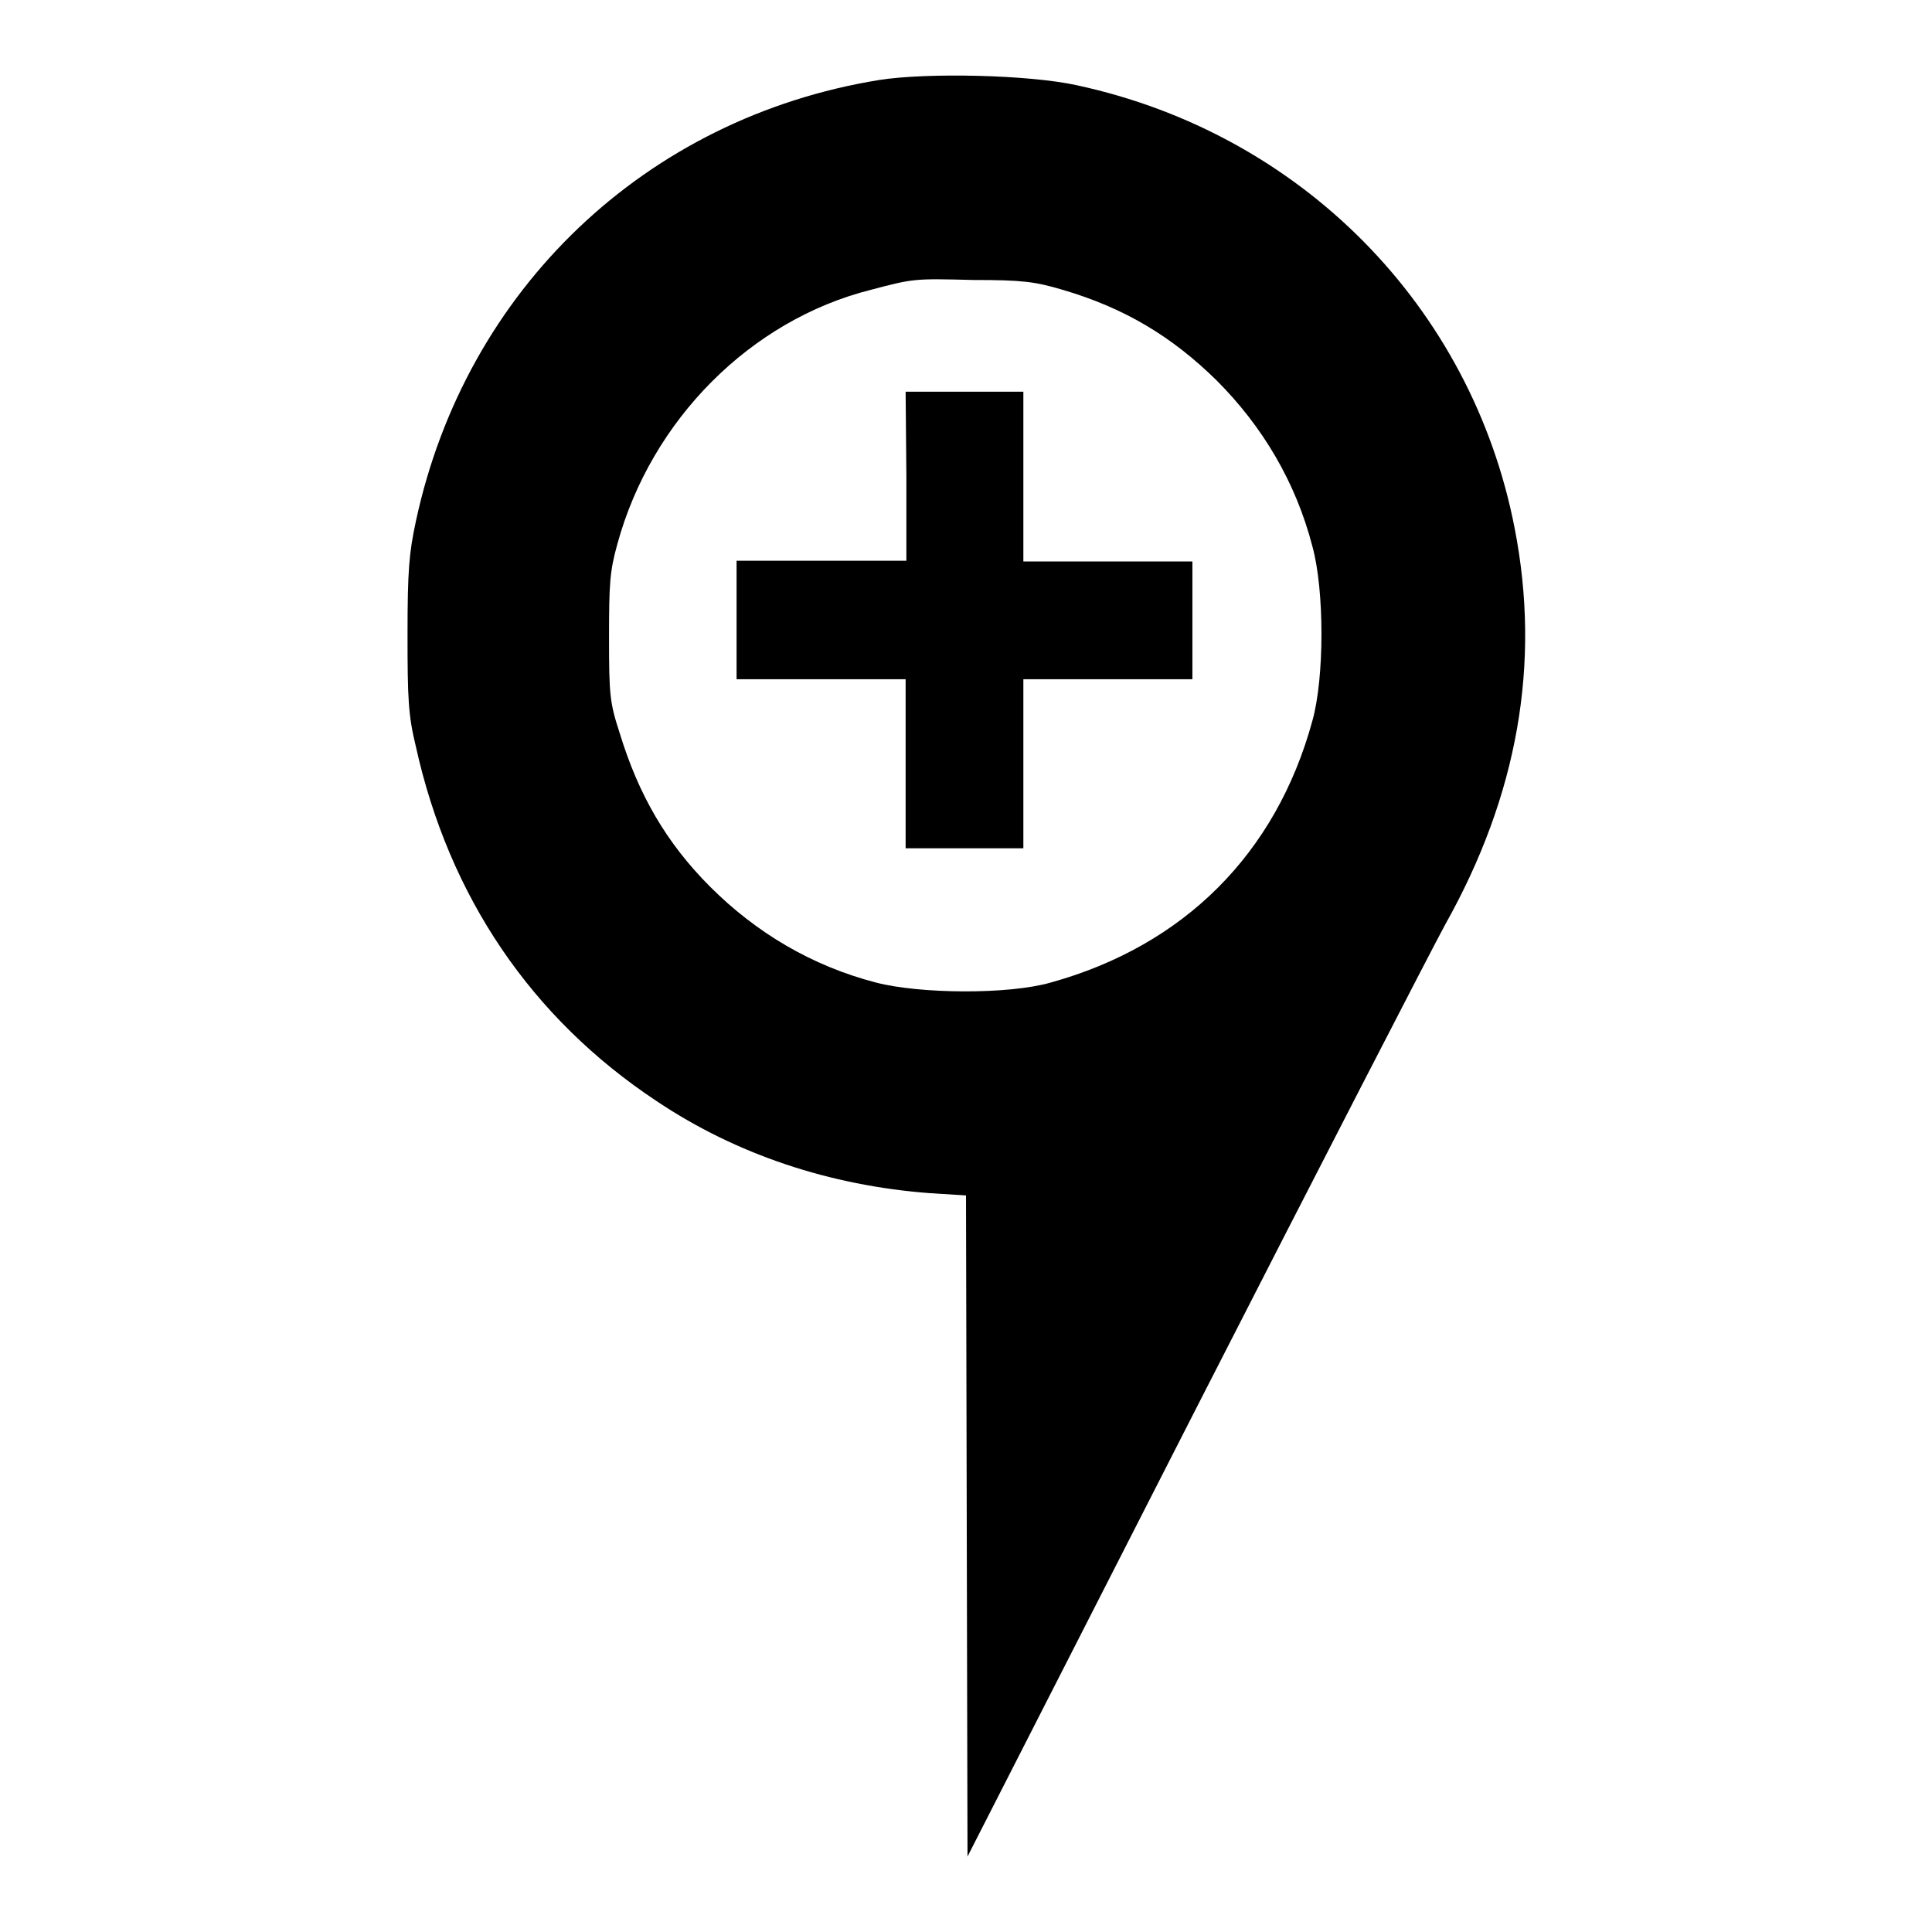
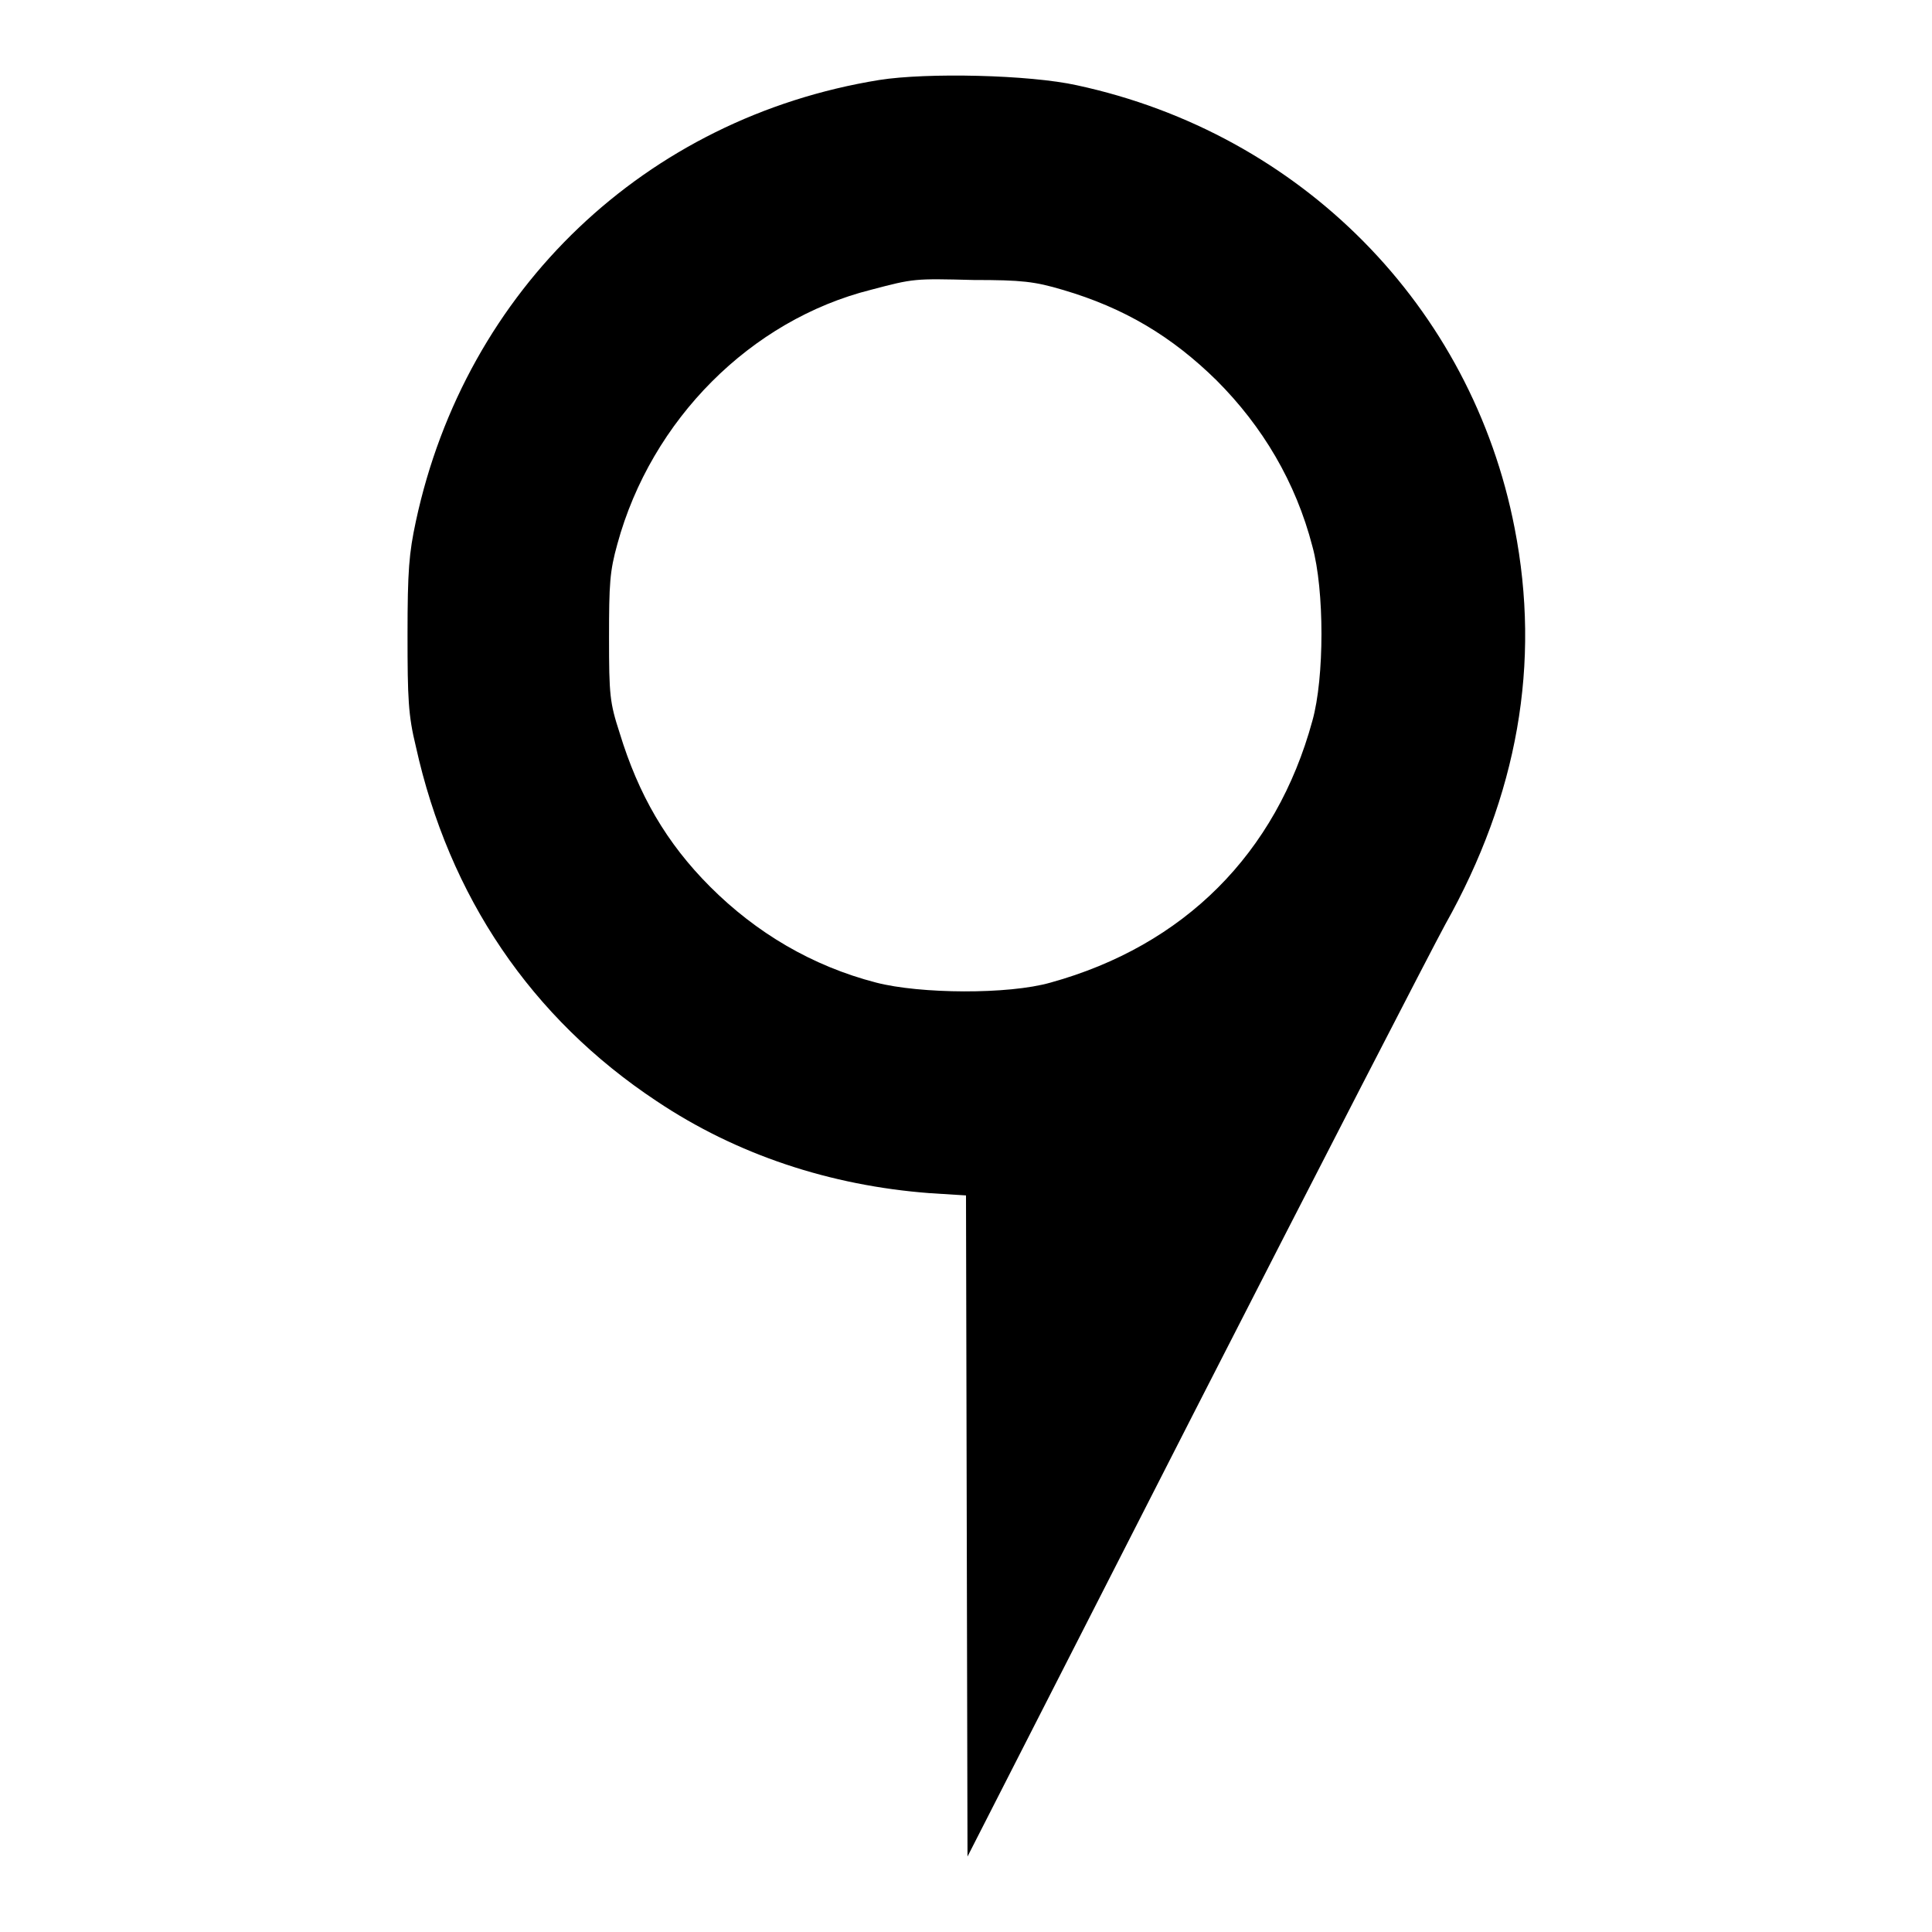
<svg xmlns="http://www.w3.org/2000/svg" version="1.1" x="0px" y="0px" viewBox="0 0 256 256" enable-background="new 0 0 256 256" xml:space="preserve">
  <g>
    <g>
      <g>
        <path fill="#000000" d="M116.5,10.6c-30.9,5-54.8,27.7-61.4,58.5c-0.9,4.2-1.1,6.5-1.1,15c0,8.5,0.1,10.7,1.1,14.8c4.4,19.9,15.3,36,31.9,47c10.6,7.1,23,11.2,36.2,12.2l4.8,0.3l0.1,43.8l0.1,43.8l30-58.8c16.5-32.3,31.5-61.4,33.3-64.7c9.6-17.1,12.7-34.6,9.2-52.5c-5.7-29.4-28.3-52.3-58-58.7C136.4,9.9,122.8,9.6,116.5,10.6z M140.8,38.4c8.2,2.4,14.5,6.2,20.4,12c6.1,6.1,10.5,13.5,12.7,22c1.6,5.8,1.6,17.4,0,23.1c-4.8,17.6-17,29.8-34.7,34.7c-5.6,1.6-17.3,1.5-23.1,0c-8.5-2.2-15.9-6.6-22-12.7c-5.8-5.8-9.5-12.2-12-20.4c-1.3-4-1.4-5-1.4-12.6c0-7.2,0.1-8.8,1.1-12.4c4.5-16.5,17.7-29.7,33.6-33.7c5.7-1.5,5.7-1.5,13.6-1.3C135.4,37.1,137.1,37.3,140.8,38.4z" />
-         <path fill="#000000" d="M120.1,63.1v11.2h-11.2H97.6v7.8V90h11.2h11.2v11.2v11.2h7.8h7.8v-11.2V90h11.2h11.2v-7.8v-7.8h-11.2h-11.2V63.1V51.9h-7.8h-7.8L120.1,63.1L120.1,63.1z" />
      </g>
    </g>
  </g>
</svg>